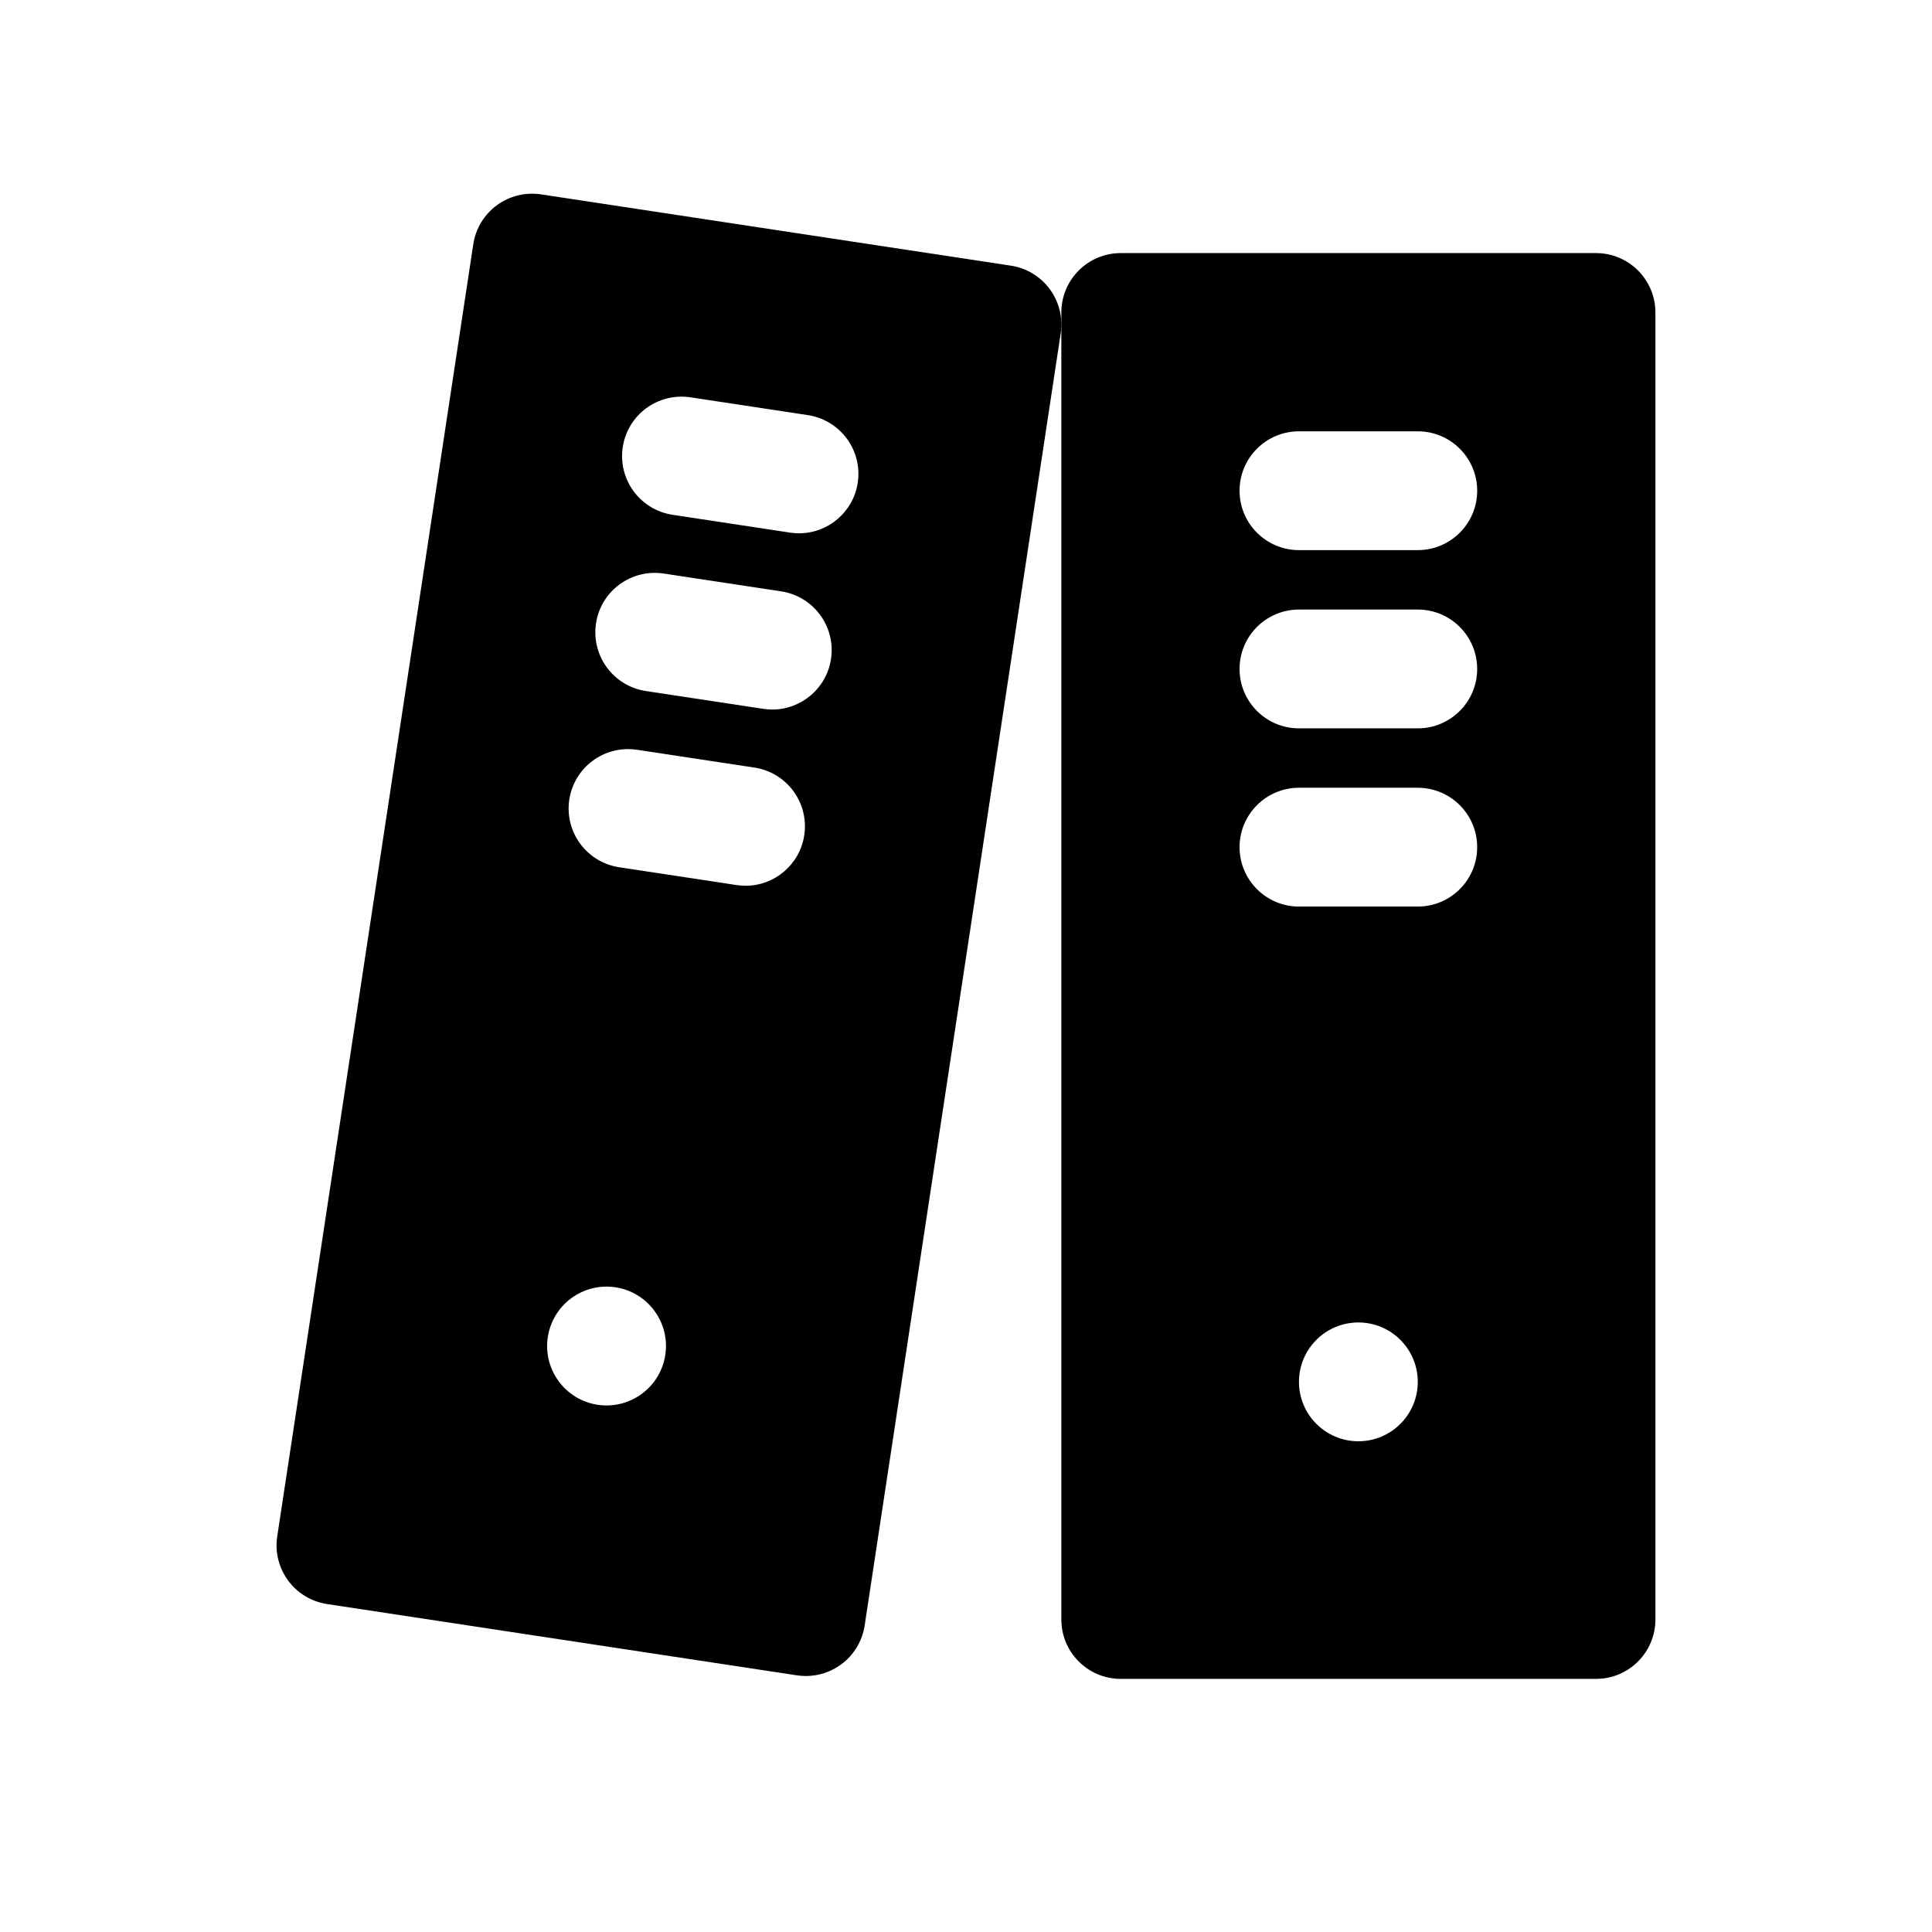
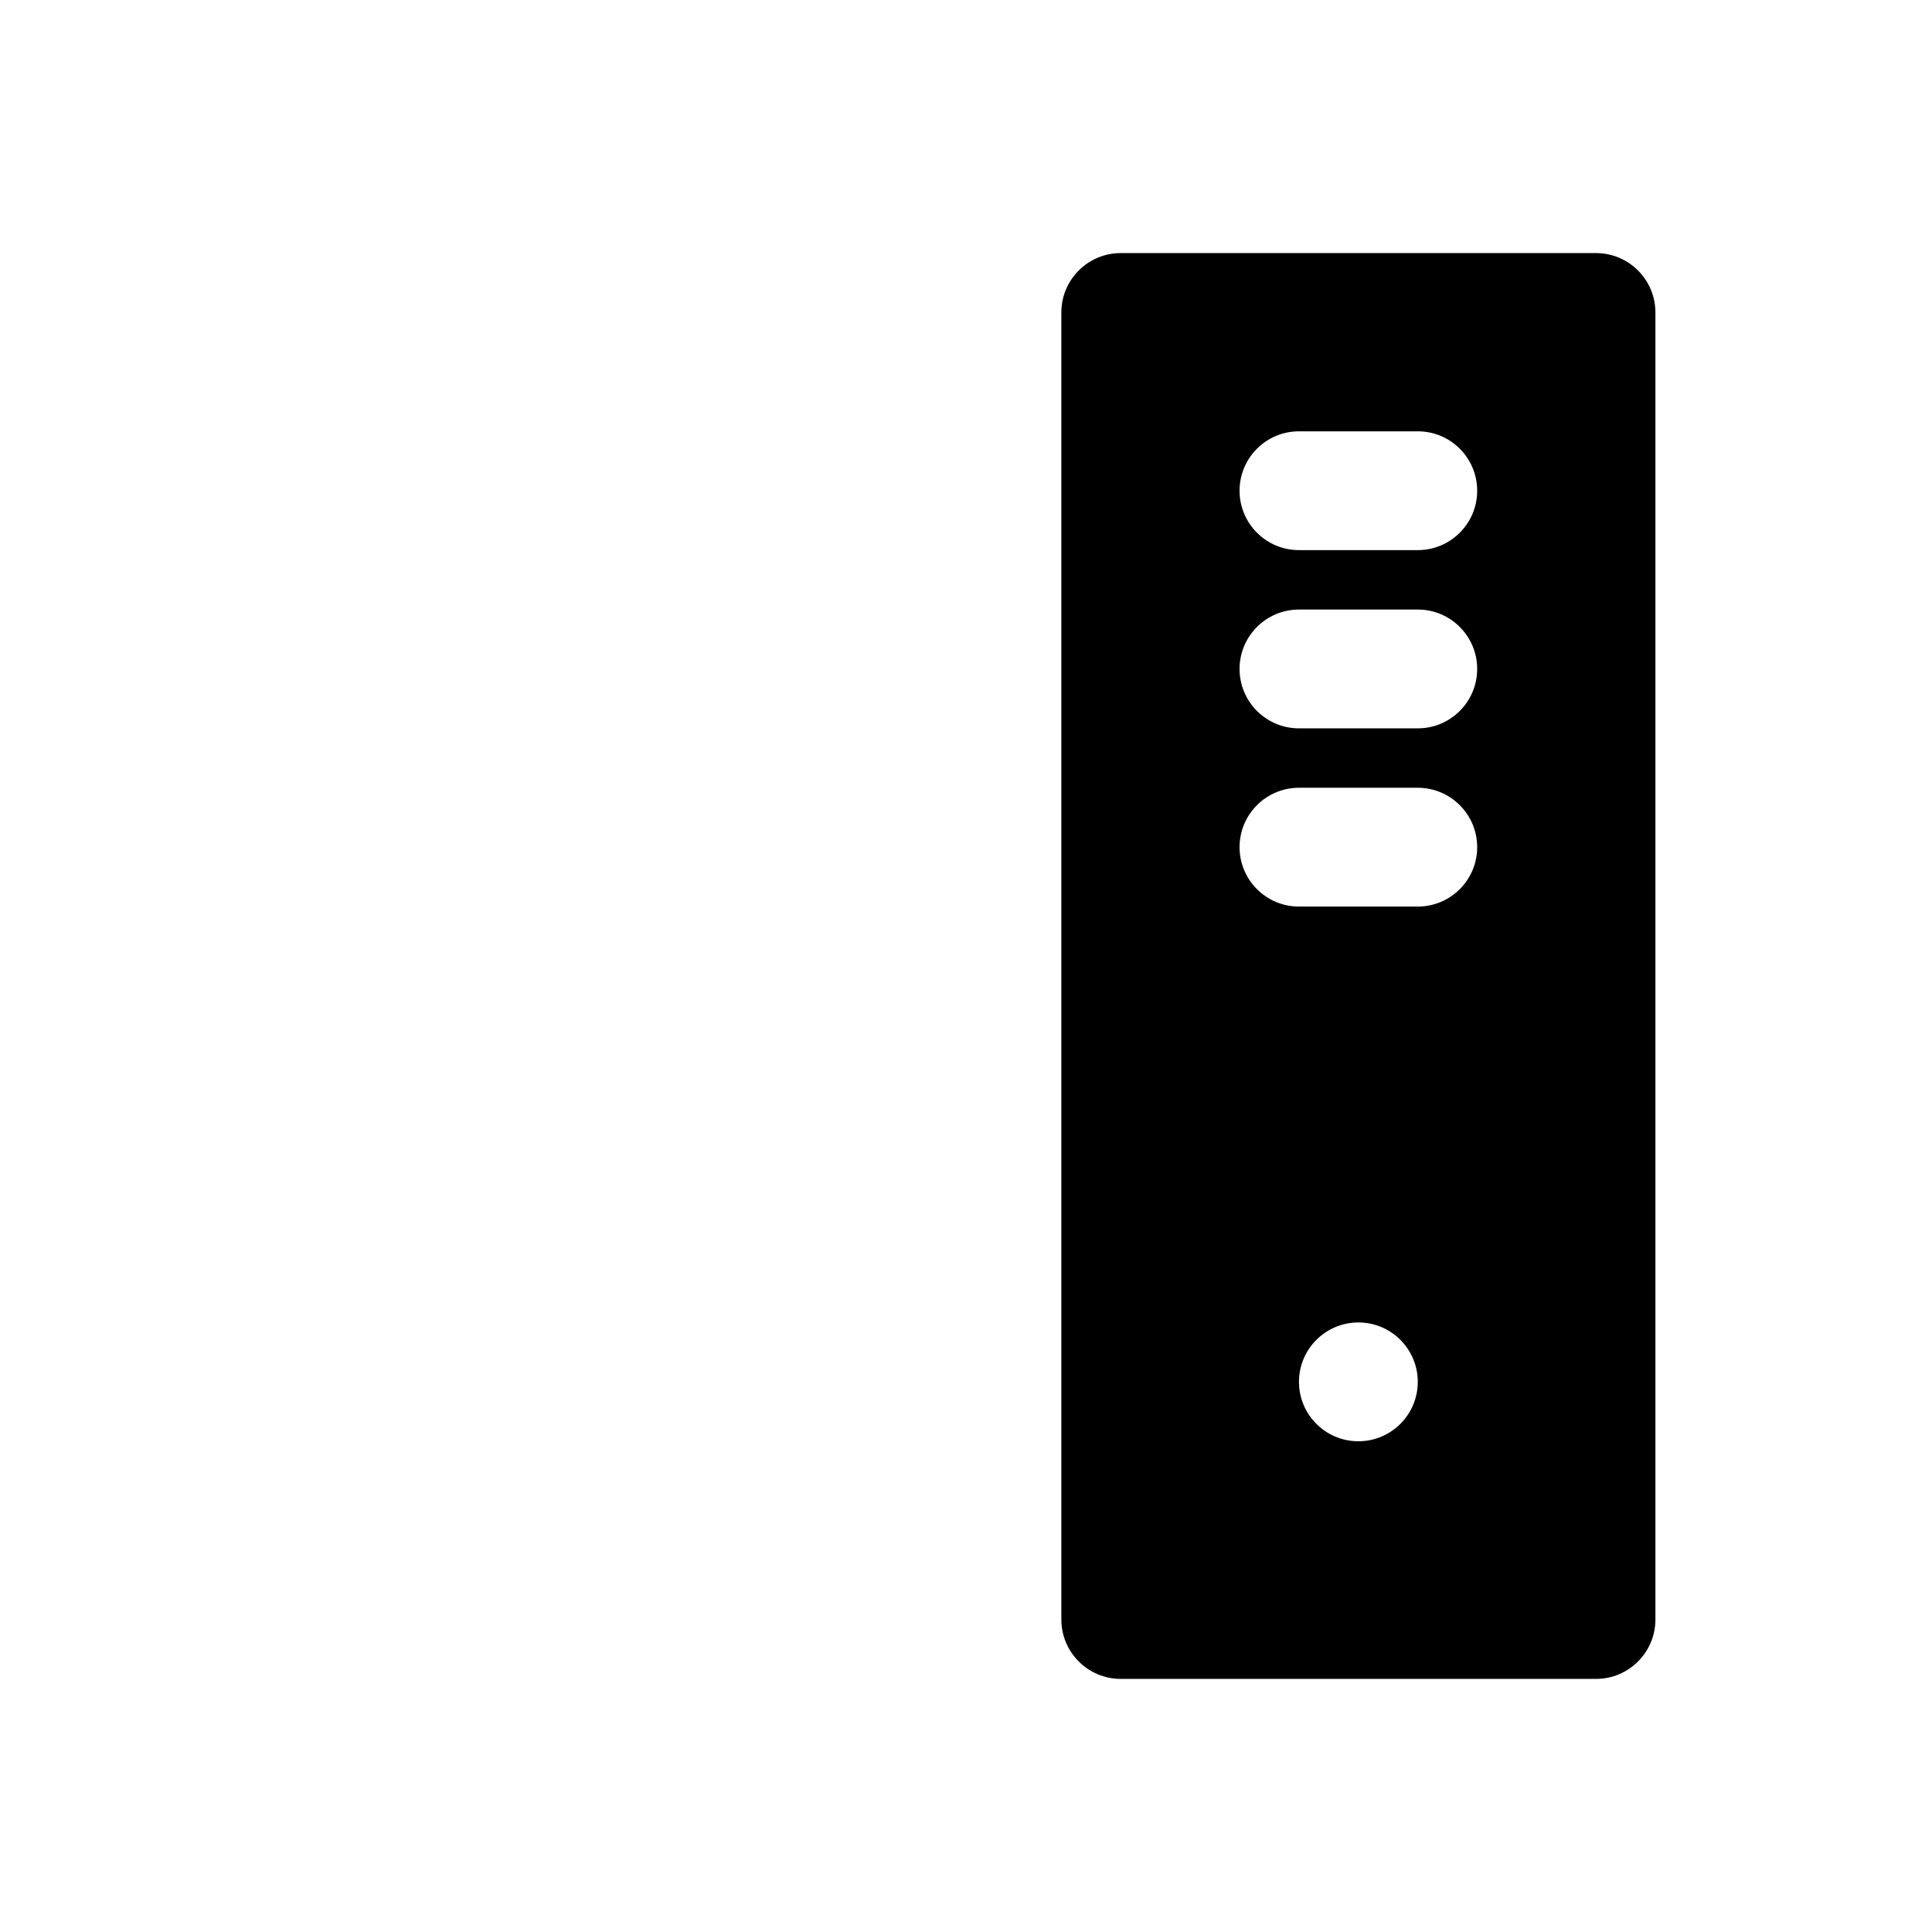
<svg xmlns="http://www.w3.org/2000/svg" fill="#000000" width="800px" height="800px" version="1.1" viewBox="144 144 512 512">
  <g>
    <path d="m566.96 211.07h-125.95c-8.691 0-15.742 7.055-15.742 15.742v346.37c0 8.691 7.055 15.742 15.742 15.742h125.95c8.691 0 15.742-7.055 15.742-15.742v-346.37c0-8.688-7.051-15.742-15.742-15.742zm-62.977 314.88c-8.691 0-15.742-7.055-15.742-15.742 0-8.691 7.055-15.742 15.742-15.742 8.699 0 15.742 7.055 15.742 15.742 0 8.691-7.043 15.742-15.742 15.742zm15.742-141.7h-31.488c-8.691 0-15.742-7.055-15.742-15.742 0-8.691 7.055-15.742 15.742-15.742h31.488c8.691 0 15.742 7.055 15.742 15.742 0.004 8.688-7.051 15.742-15.742 15.742zm0-47.23h-31.488c-8.691 0-15.742-7.055-15.742-15.742 0-8.691 7.055-15.742 15.742-15.742h31.488c8.691 0 15.742 7.055 15.742 15.742 0.004 8.688-7.051 15.742-15.742 15.742zm0-47.234h-31.488c-8.691 0-15.742-7.055-15.742-15.742 0-8.691 7.055-15.742 15.742-15.742h31.488c8.691 0 15.742 7.055 15.742 15.742 0.004 8.691-7.051 15.742-15.742 15.742z" />
-     <path d="m411.88 214.4-124.52-18.895c-4.133-0.613-8.336 0.426-11.699 2.891-3.363 2.473-5.606 6.188-6.234 10.32l-51.957 342.45c-1.309 8.598 4.606 16.617 13.211 17.926l124.53 18.895c0.789 0.117 1.574 0.172 2.363 0.172 3.336 0 6.613-1.062 9.336-3.07 3.363-2.473 5.606-6.188 6.234-10.32l51.957-342.45c1.289-8.59-4.617-16.609-13.219-17.918zm-91.57 288.67c-1.309 8.598-9.336 14.508-17.934 13.211-8.598-1.309-14.508-9.336-13.203-17.926 1.309-8.605 9.336-14.516 17.926-13.211 8.605 1.301 14.52 9.328 13.211 17.926zm36.828-137.73c-1.18 7.801-7.894 13.391-15.547 13.391-0.789 0-1.582-0.062-2.379-0.18l-31.133-4.723c-8.598-1.309-14.508-9.336-13.211-17.926 1.309-8.598 9.312-14.484 17.926-13.211l31.133 4.723c8.605 1.305 14.516 9.328 13.211 17.926zm7.082-46.691c-1.18 7.793-7.894 13.383-15.547 13.383-0.789 0-1.582-0.062-2.387-0.18l-31.133-4.723c-8.598-1.309-14.508-9.336-13.203-17.934 1.309-8.598 9.297-14.477 17.934-13.203l31.133 4.723c8.598 1.309 14.512 9.328 13.203 17.934zm7.086-46.703c-1.18 7.793-7.894 13.383-15.547 13.383-0.789 0-1.582-0.062-2.387-0.18l-31.133-4.723c-8.598-1.309-14.508-9.336-13.203-17.934 1.309-8.598 9.289-14.469 17.934-13.203l31.133 4.723c8.598 1.316 14.512 9.336 13.203 17.934z" />
  </g>
</svg>